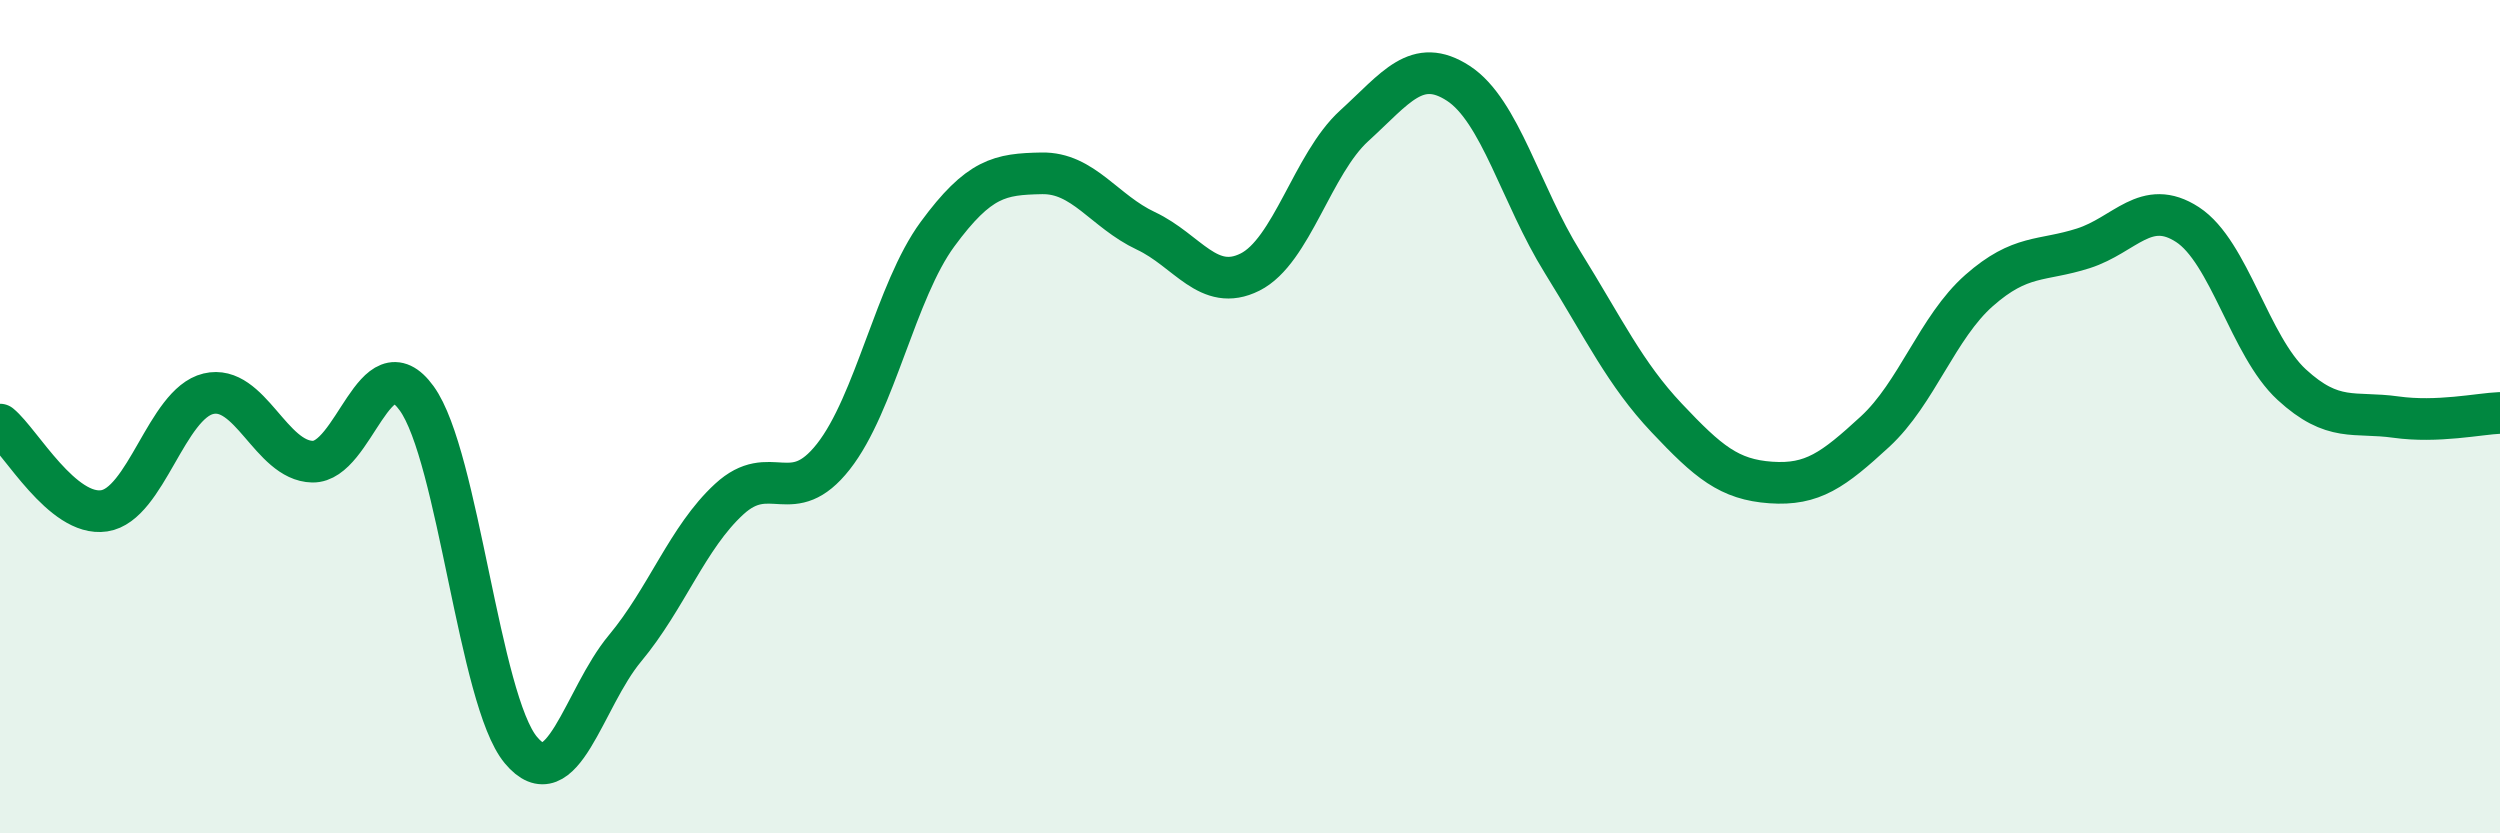
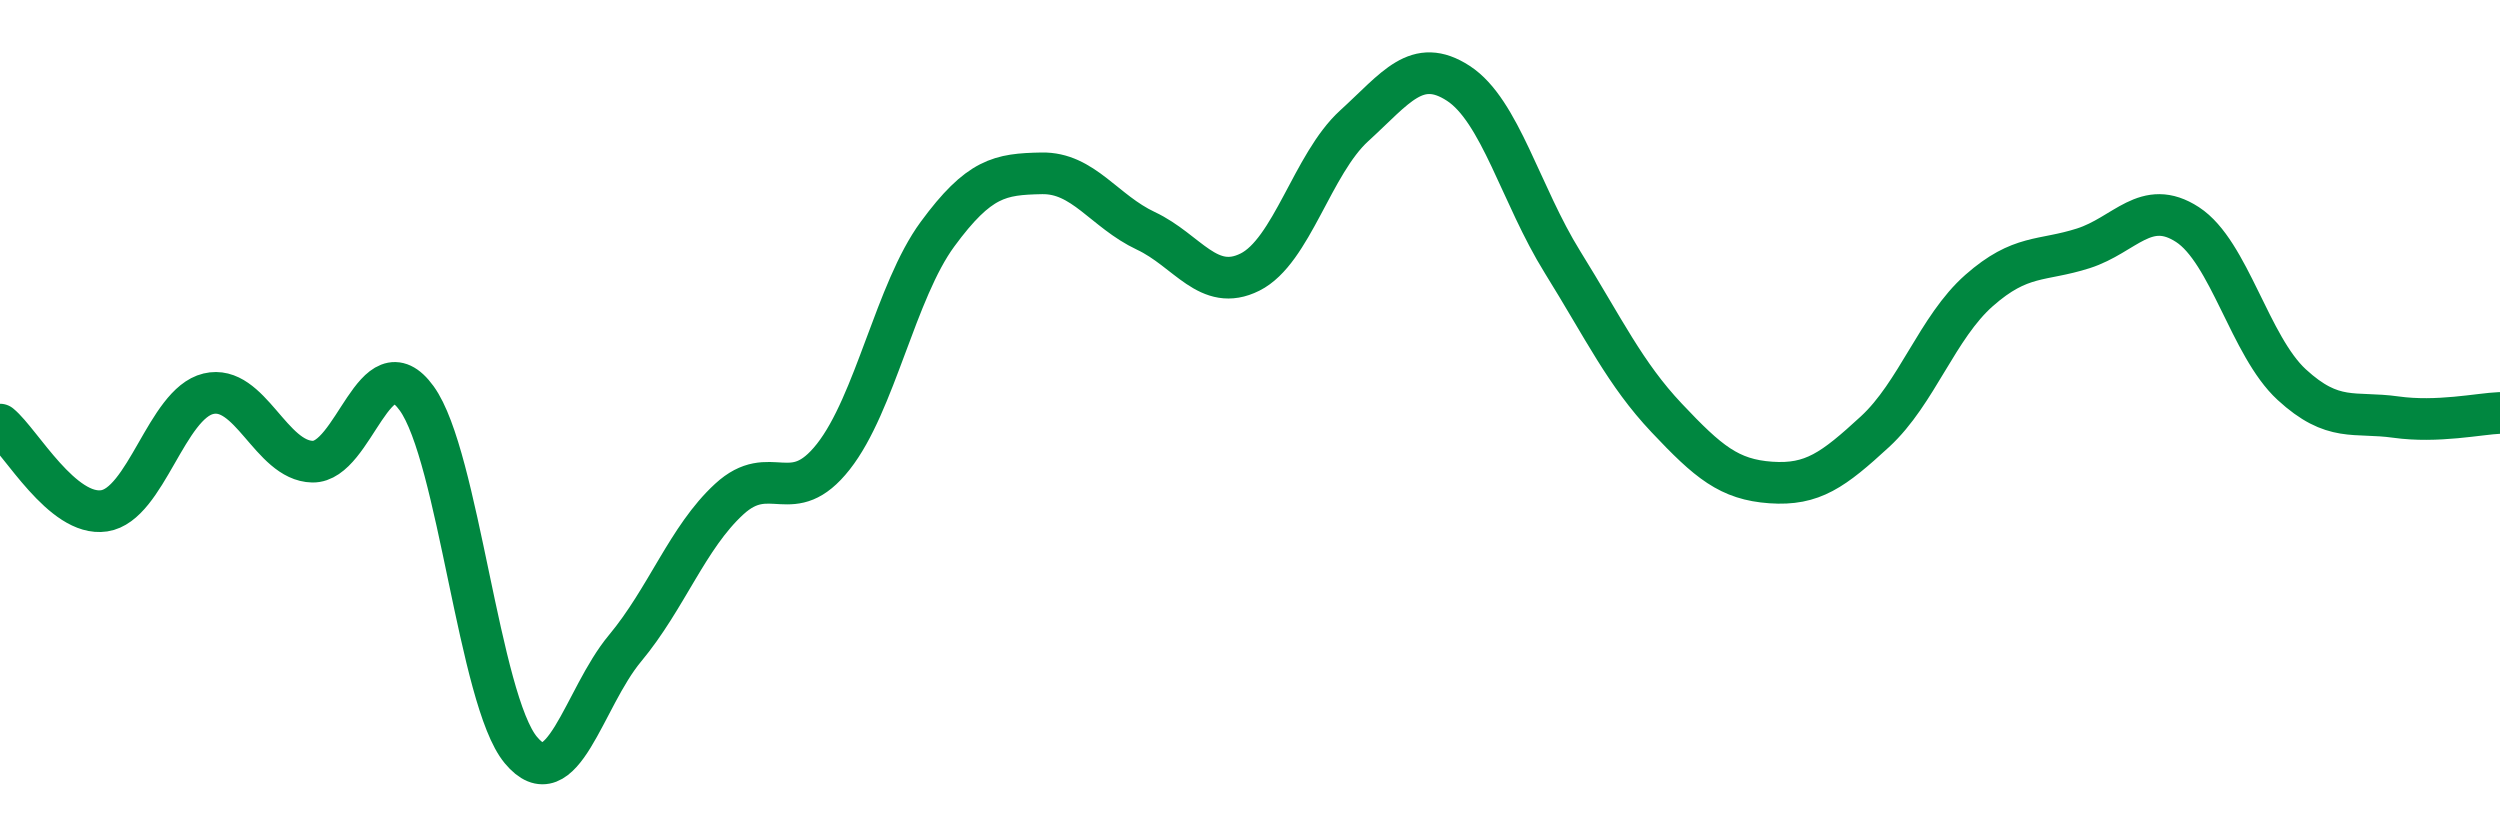
<svg xmlns="http://www.w3.org/2000/svg" width="60" height="20" viewBox="0 0 60 20">
-   <path d="M 0,10.19 C 0.5,10.6 1.5,12.41 2.5,12.26 C 3.5,12.11 4,9.69 5,9.45 C 6,9.21 6.5,11.06 7.5,11.08 C 8.5,11.1 9,8.18 10,9.56 C 11,10.94 11.5,16.8 12.5,18 C 13.5,19.2 14,16.76 15,15.56 C 16,14.36 16.5,12.9 17.5,11.98 C 18.5,11.06 19,12.23 20,10.96 C 21,9.69 21.5,6.98 22.5,5.62 C 23.5,4.26 24,4.18 25,4.16 C 26,4.14 26.5,5.07 27.5,5.54 C 28.5,6.01 29,7.03 30,6.53 C 31,6.03 31.5,3.93 32.5,3.02 C 33.5,2.11 34,1.35 35,2 C 36,2.65 36.5,4.68 37.5,6.29 C 38.5,7.9 39,8.97 40,10.03 C 41,11.09 41.5,11.51 42.5,11.58 C 43.5,11.65 44,11.28 45,10.36 C 46,9.44 46.5,7.85 47.5,6.97 C 48.5,6.09 49,6.28 50,5.96 C 51,5.64 51.5,4.74 52.5,5.39 C 53.5,6.04 54,8.31 55,9.23 C 56,10.15 56.5,9.87 57.5,10.01 C 58.5,10.15 59.5,9.93 60,9.91L60 20L0 20Z" fill="#008740" opacity="0.1" stroke-linecap="round" stroke-linejoin="round" />
  <path d="M 0,10.19 C 0.5,10.6 1.5,12.41 2.5,12.26 C 3.5,12.11 4,9.69 5,9.45 C 6,9.21 6.5,11.06 7.5,11.08 C 8.5,11.1 9,8.18 10,9.56 C 11,10.94 11.5,16.8 12.5,18 C 13.5,19.2 14,16.76 15,15.56 C 16,14.36 16.5,12.9 17.5,11.98 C 18.5,11.06 19,12.23 20,10.96 C 21,9.69 21.5,6.98 22.5,5.62 C 23.5,4.26 24,4.18 25,4.16 C 26,4.14 26.5,5.07 27.5,5.54 C 28.5,6.01 29,7.03 30,6.53 C 31,6.03 31.5,3.93 32.5,3.02 C 33.5,2.11 34,1.35 35,2 C 36,2.65 36.5,4.68 37.5,6.29 C 38.5,7.9 39,8.97 40,10.03 C 41,11.09 41.5,11.51 42.5,11.58 C 43.5,11.65 44,11.28 45,10.36 C 46,9.44 46.5,7.85 47.5,6.97 C 48.5,6.09 49,6.28 50,5.96 C 51,5.64 51.5,4.74 52.5,5.39 C 53.5,6.04 54,8.31 55,9.23 C 56,10.15 56.5,9.87 57.5,10.01 C 58.5,10.15 59.5,9.93 60,9.91" stroke="#008740" stroke-width="1" fill="none" stroke-linecap="round" stroke-linejoin="round" />
</svg>